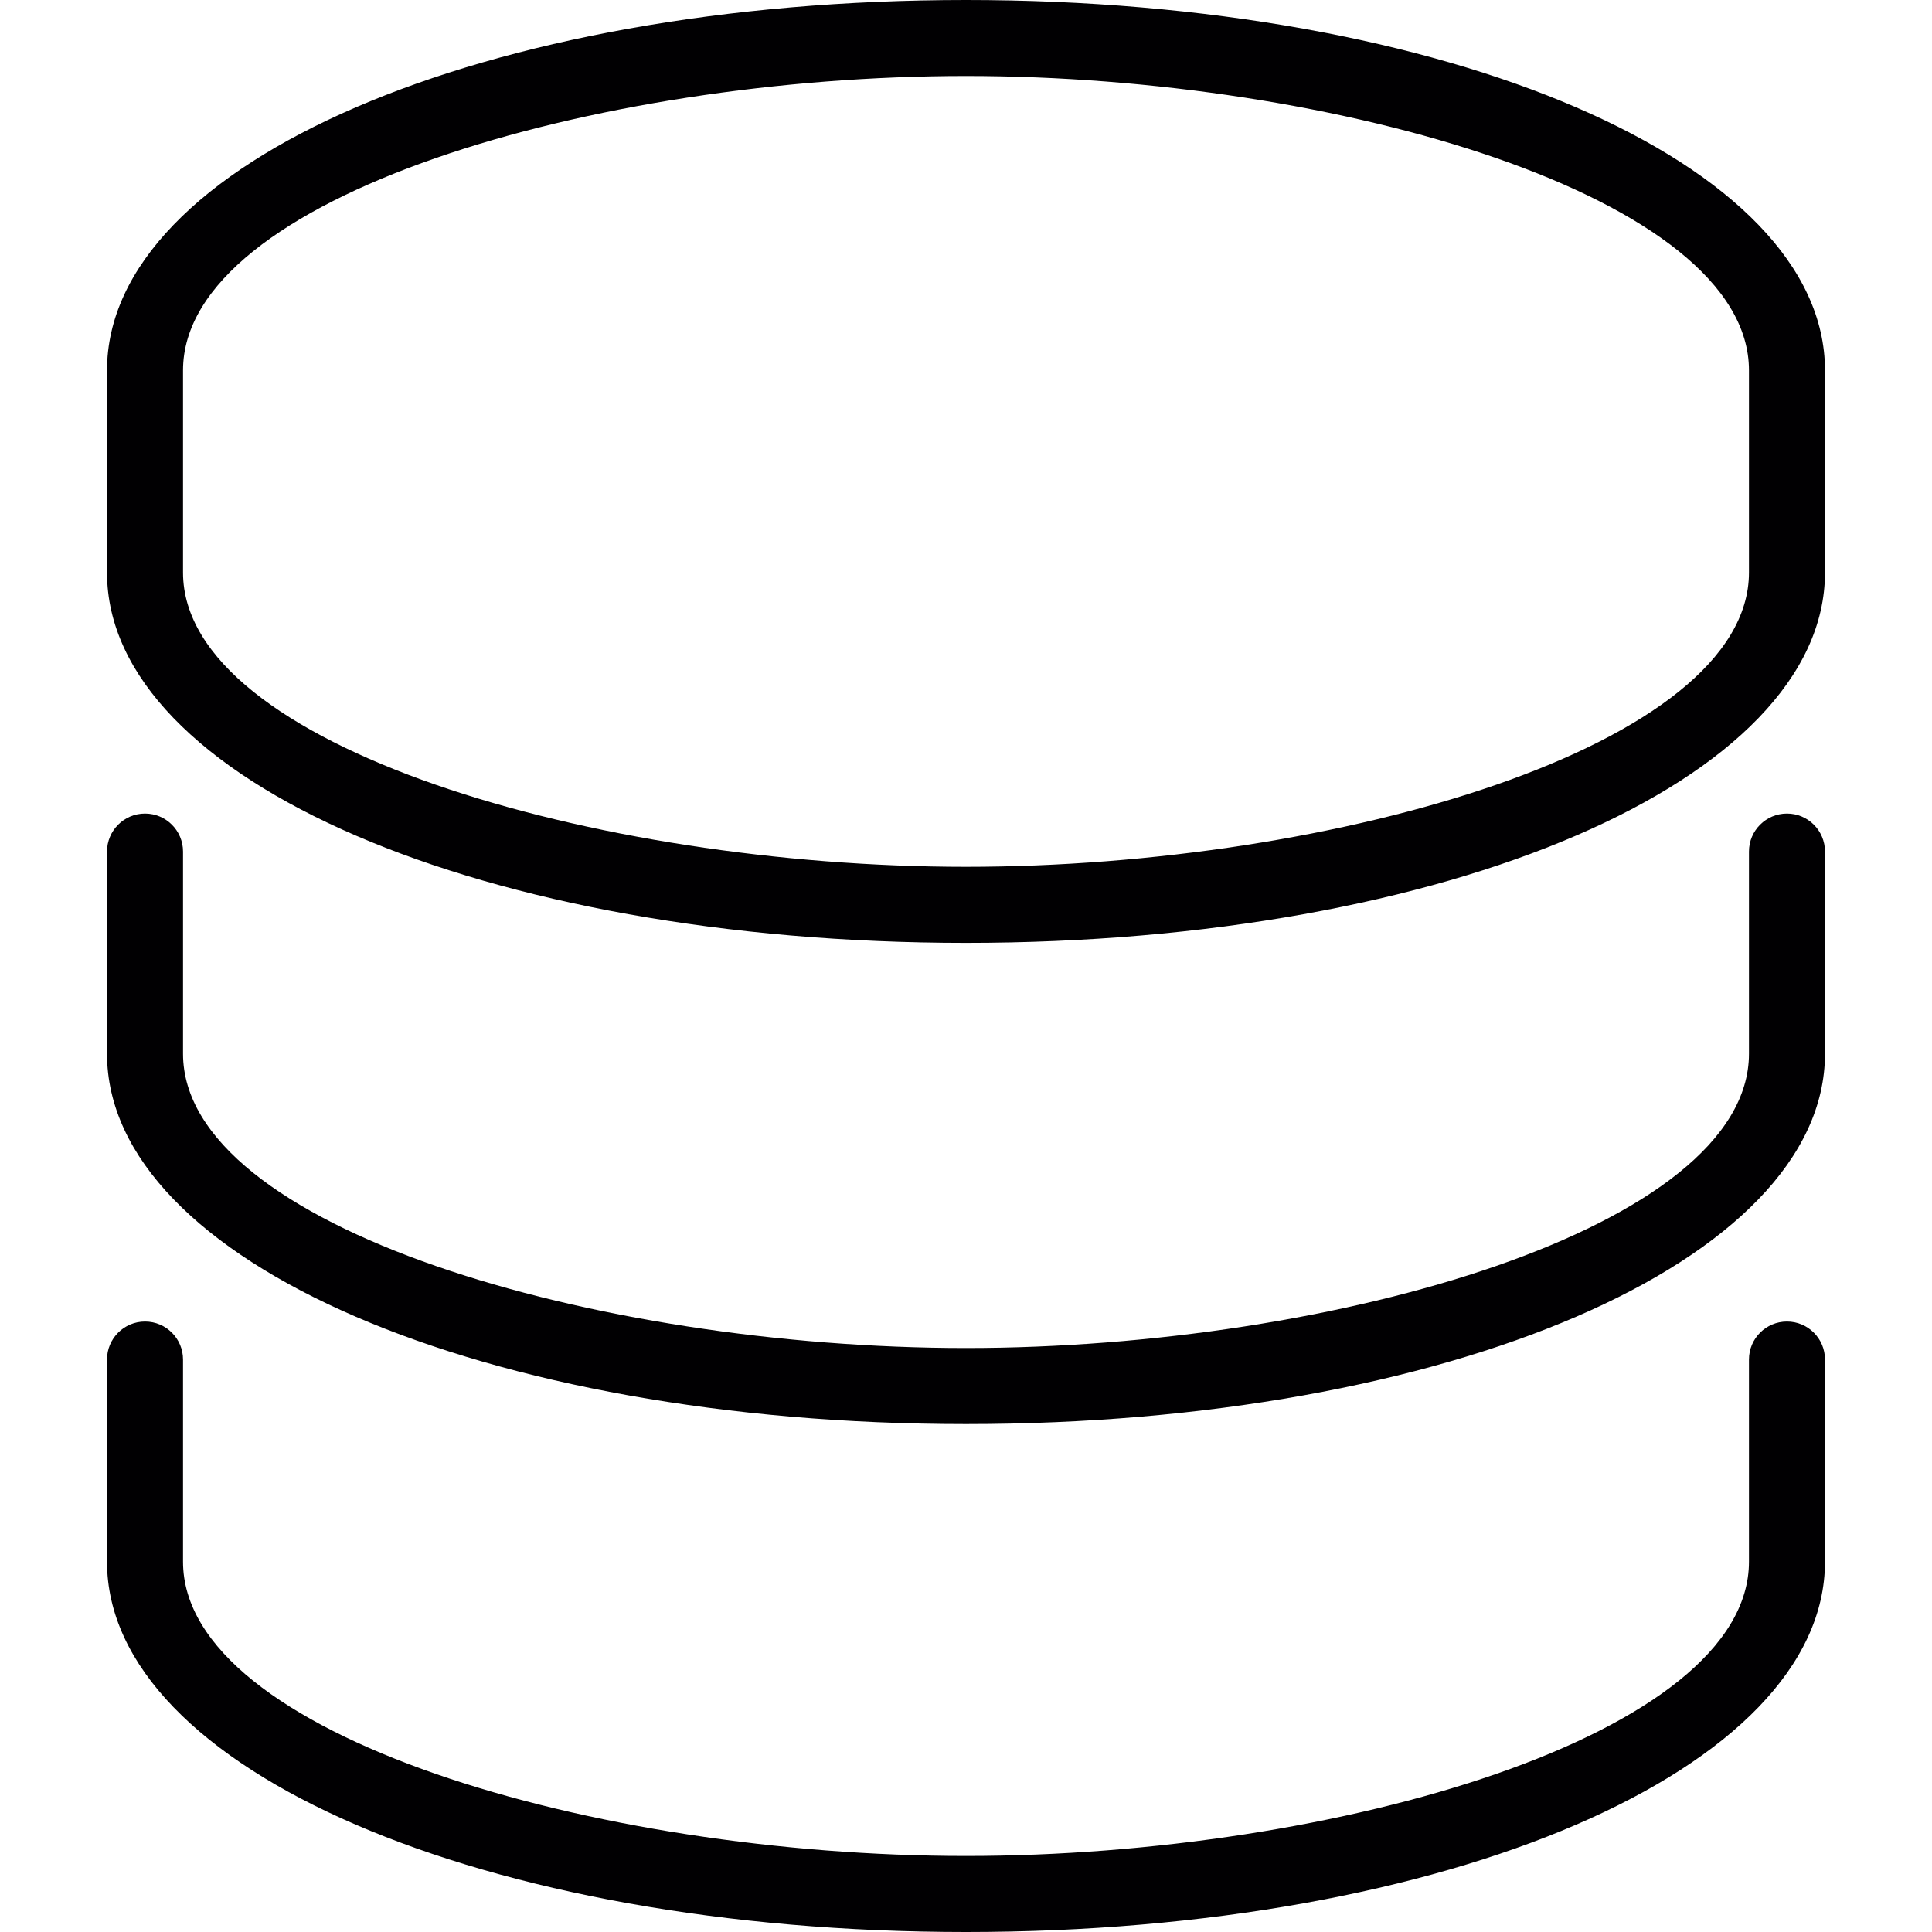
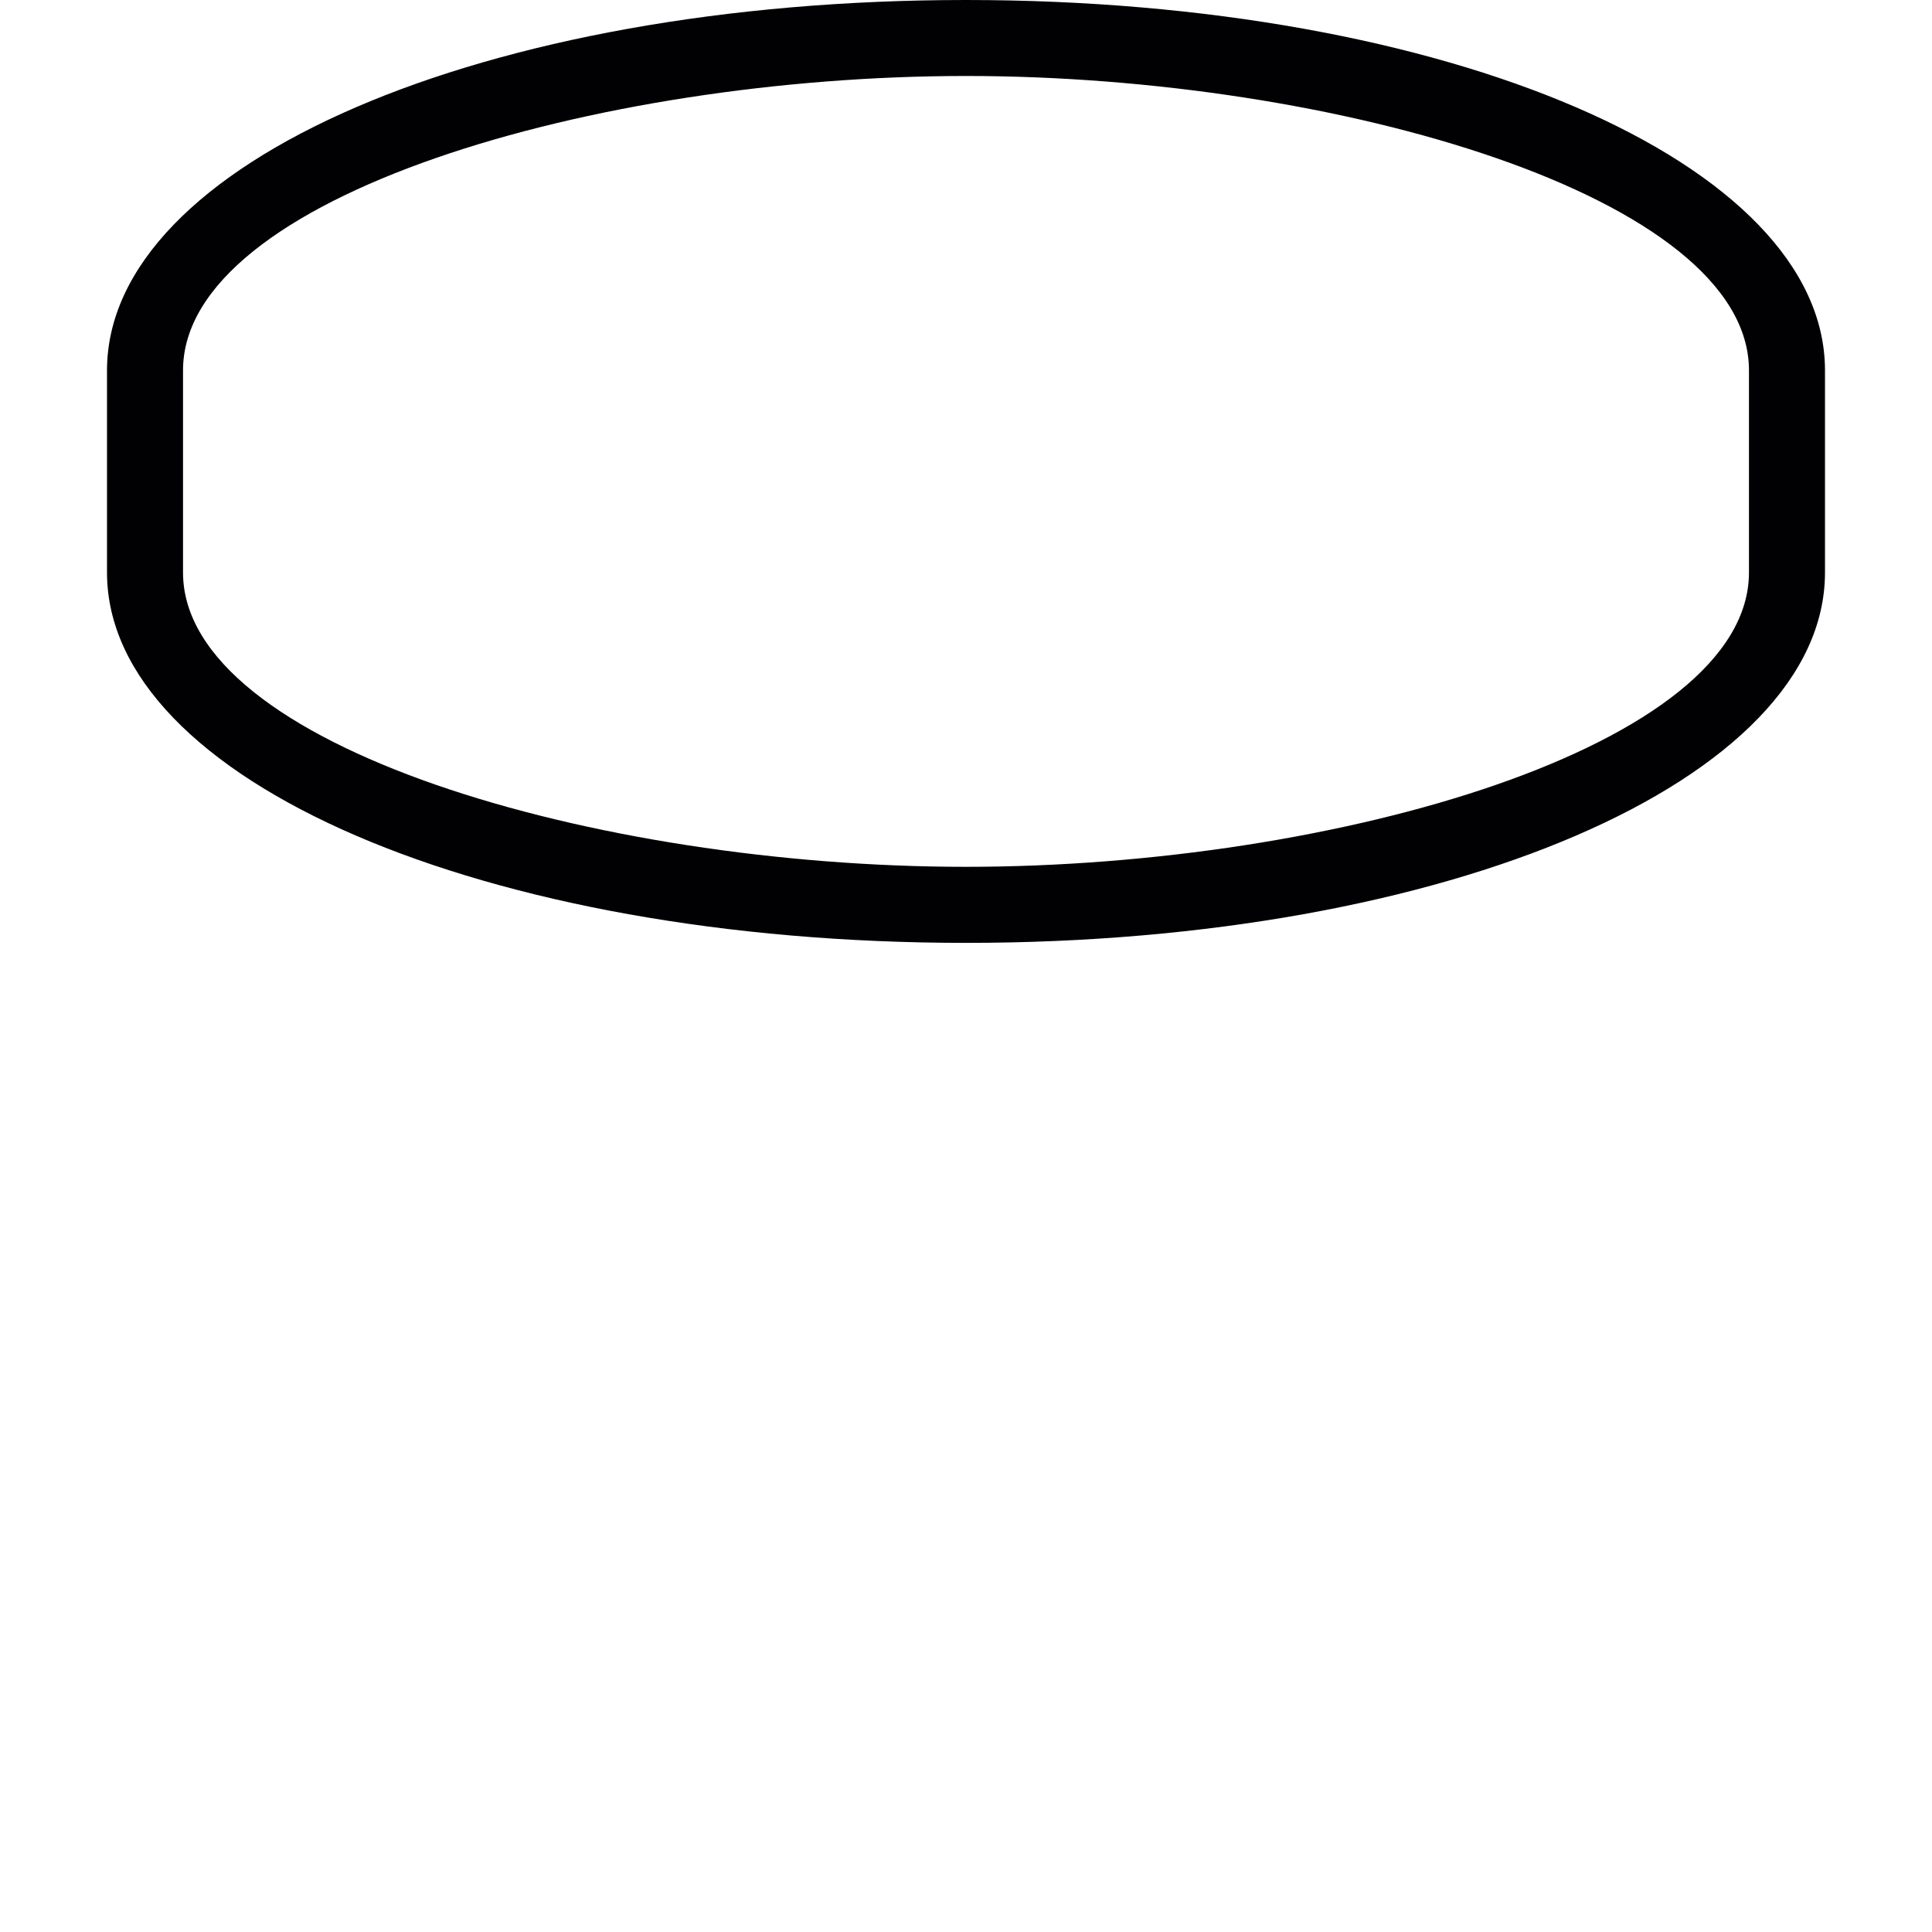
<svg xmlns="http://www.w3.org/2000/svg" width="1024" height="1024" version="1.1" id="Capa_1" x="0px" y="0px" viewBox="0 0 413.184 413.184" style="enable-background:new 0 0 413.184 413.184;" xml:space="preserve">
  <g>
    <path style="fill:#010002;" d="M206.584,0C103.578,0,22.886,34.79,22.886,79.213v43.236c0,44.406,80.692,79.197,183.698,79.197 c103.013,0,183.714-34.79,183.714-79.197V79.213C390.298,34.79,309.597,0,206.584,0z M374.04,122.441 c0,37.091-88.244,62.94-167.457,62.94c-79.197,0-167.441-25.849-167.441-62.94V79.205c0-37.099,88.236-62.956,167.441-62.956 S374.04,42.106,374.04,79.205V122.441z" />
-     <path style="fill:#010002;" d="M31.015,173.992c-4.495,0-8.129,3.642-8.129,8.129v43.236c0,44.406,80.692,79.197,183.698,79.197 c103.013,0,183.714-34.79,183.714-79.197v-43.236c0-4.487-3.633-8.129-8.129-8.129c-4.495,0-8.129,3.642-8.129,8.129v43.236 c0,37.091-88.244,62.94-167.457,62.94c-79.197,0-167.441-25.849-167.441-62.94v-43.236 C39.143,177.634,35.51,173.992,31.015,173.992z" />
-     <path style="fill:#010002;" d="M22.886,333.995c0,44.406,80.692,79.189,183.698,79.189c103.013,0,183.714-34.782,183.714-79.189 v-43.236c0-4.487-3.633-8.129-8.129-8.129c-4.495,0-8.129,3.642-8.129,8.129v43.236c0,37.083-88.244,62.931-167.457,62.931 c-79.197,0-167.441-25.849-167.441-62.931v-43.236c0-4.487-3.633-8.129-8.129-8.129s-8.129,3.642-8.129,8.129 C22.886,290.759,22.886,333.995,22.886,333.995z" />
  </g>
</svg>